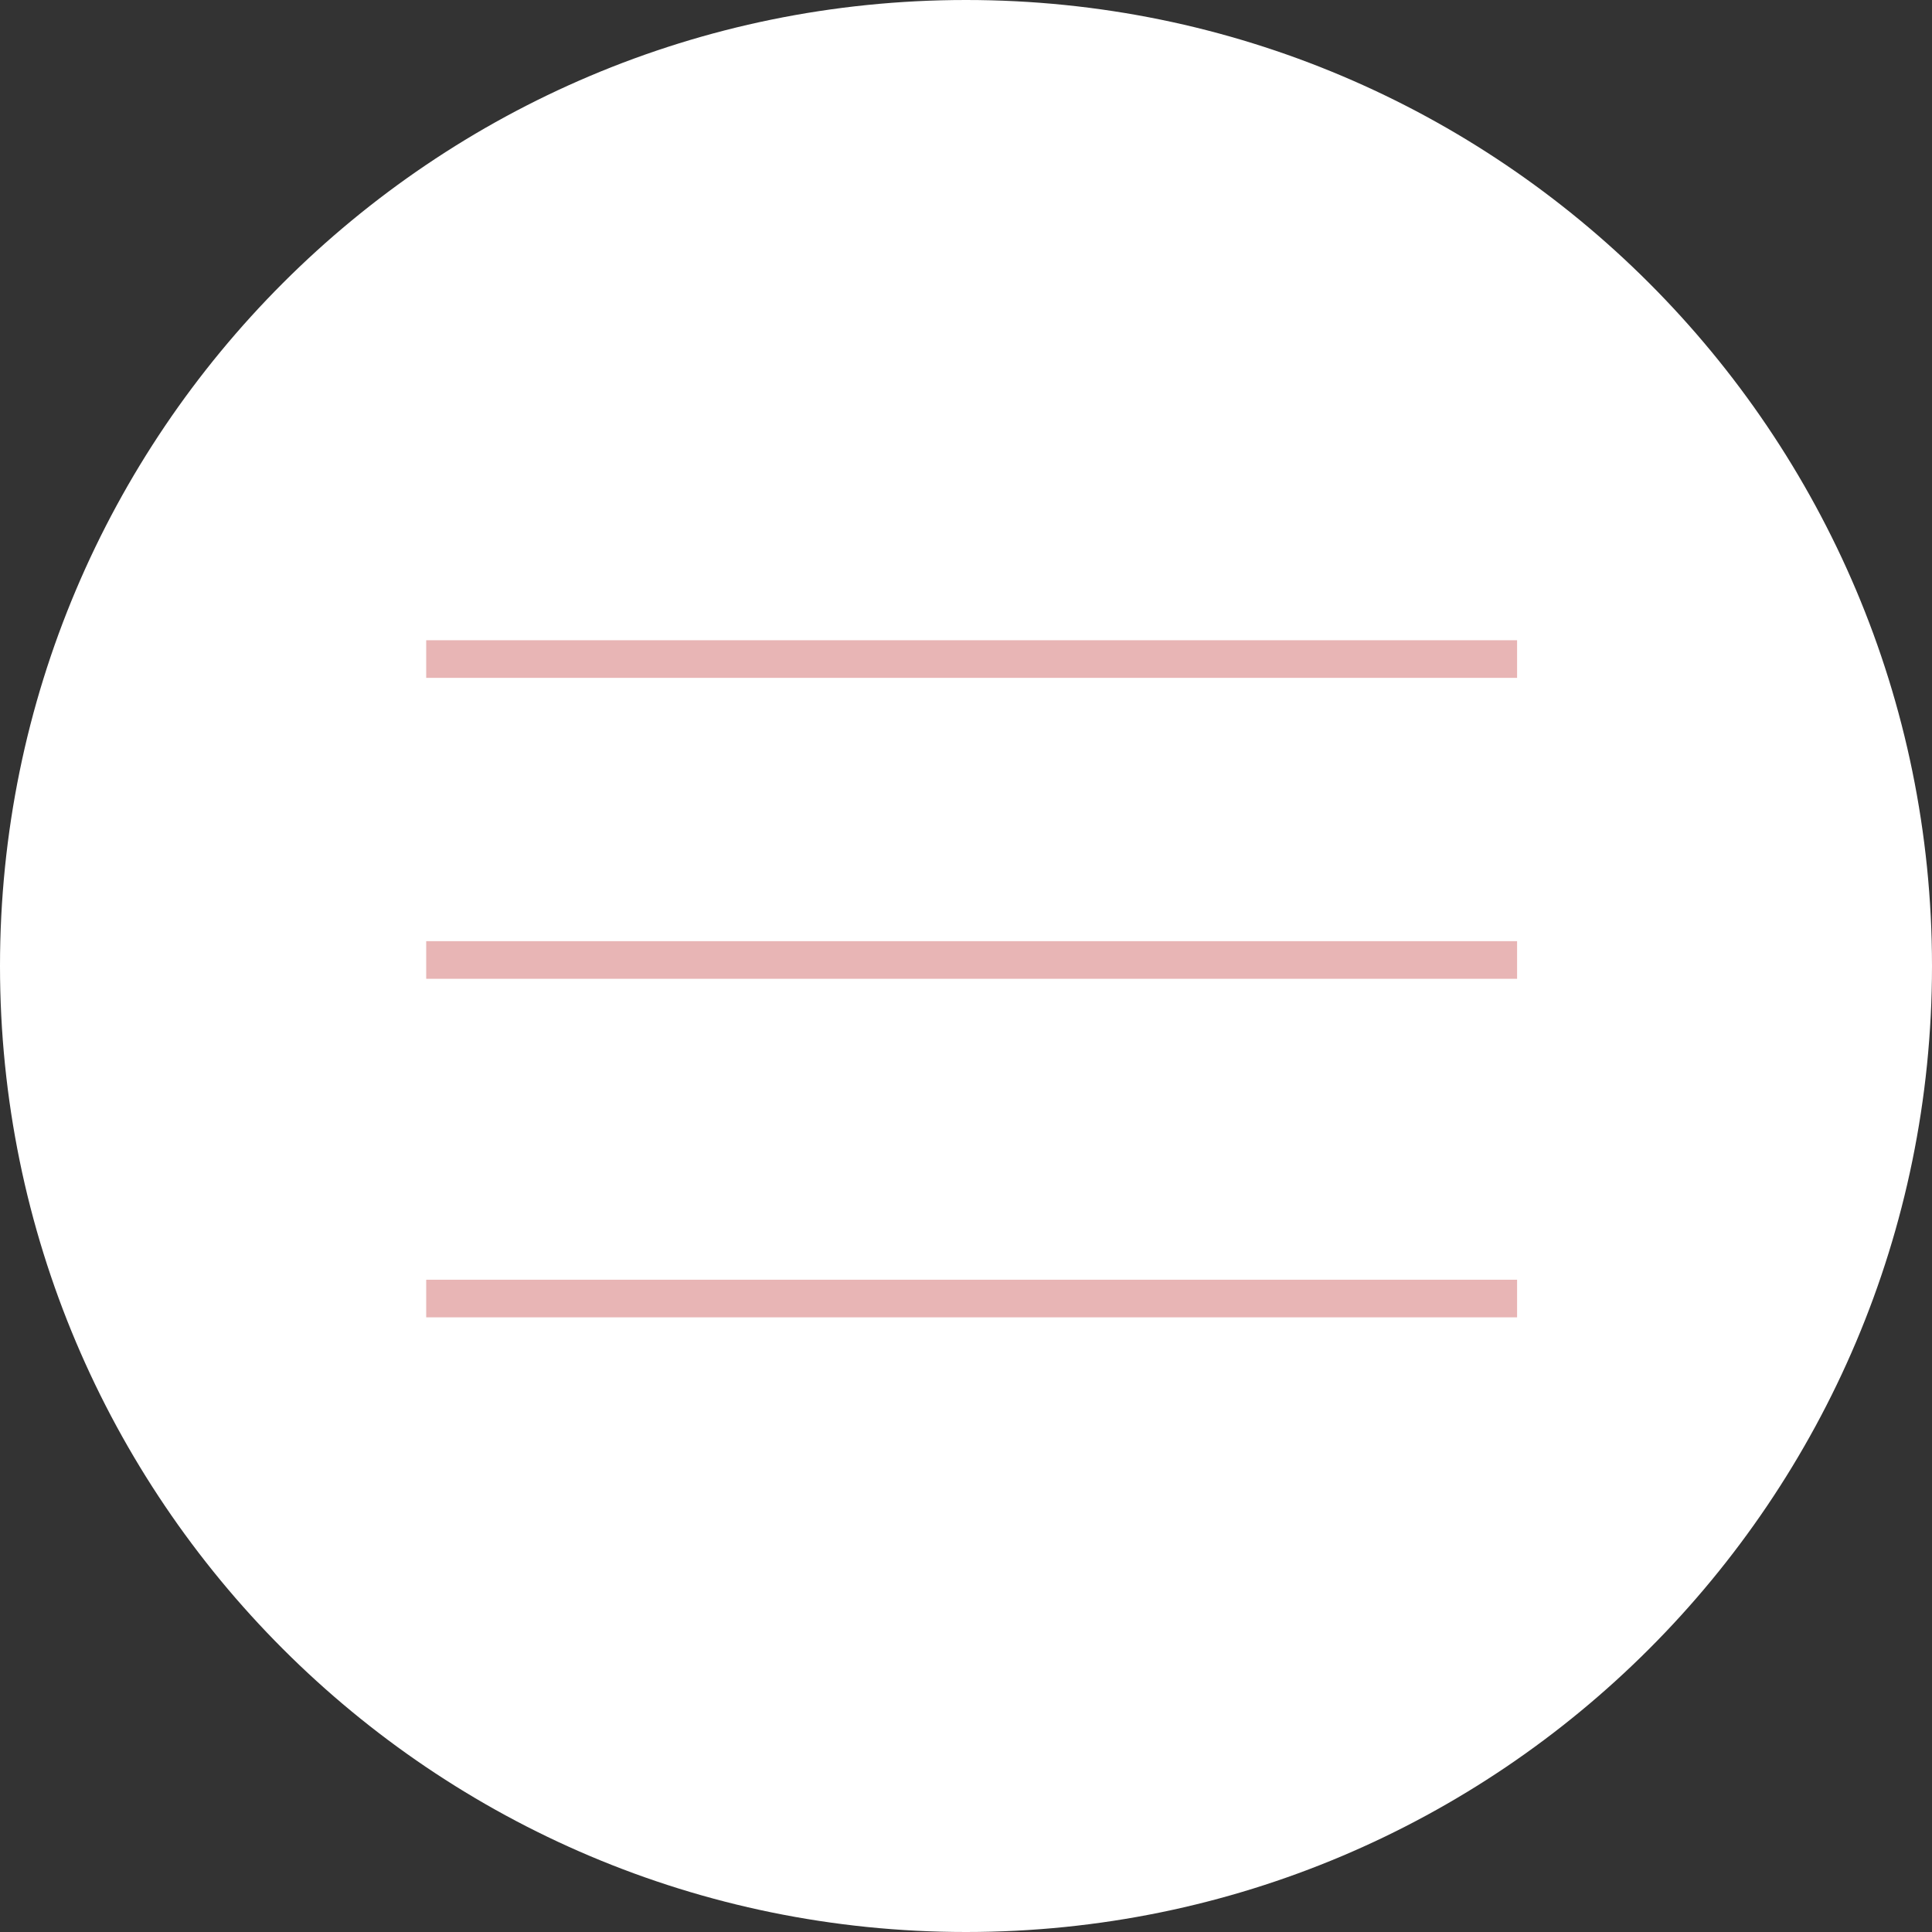
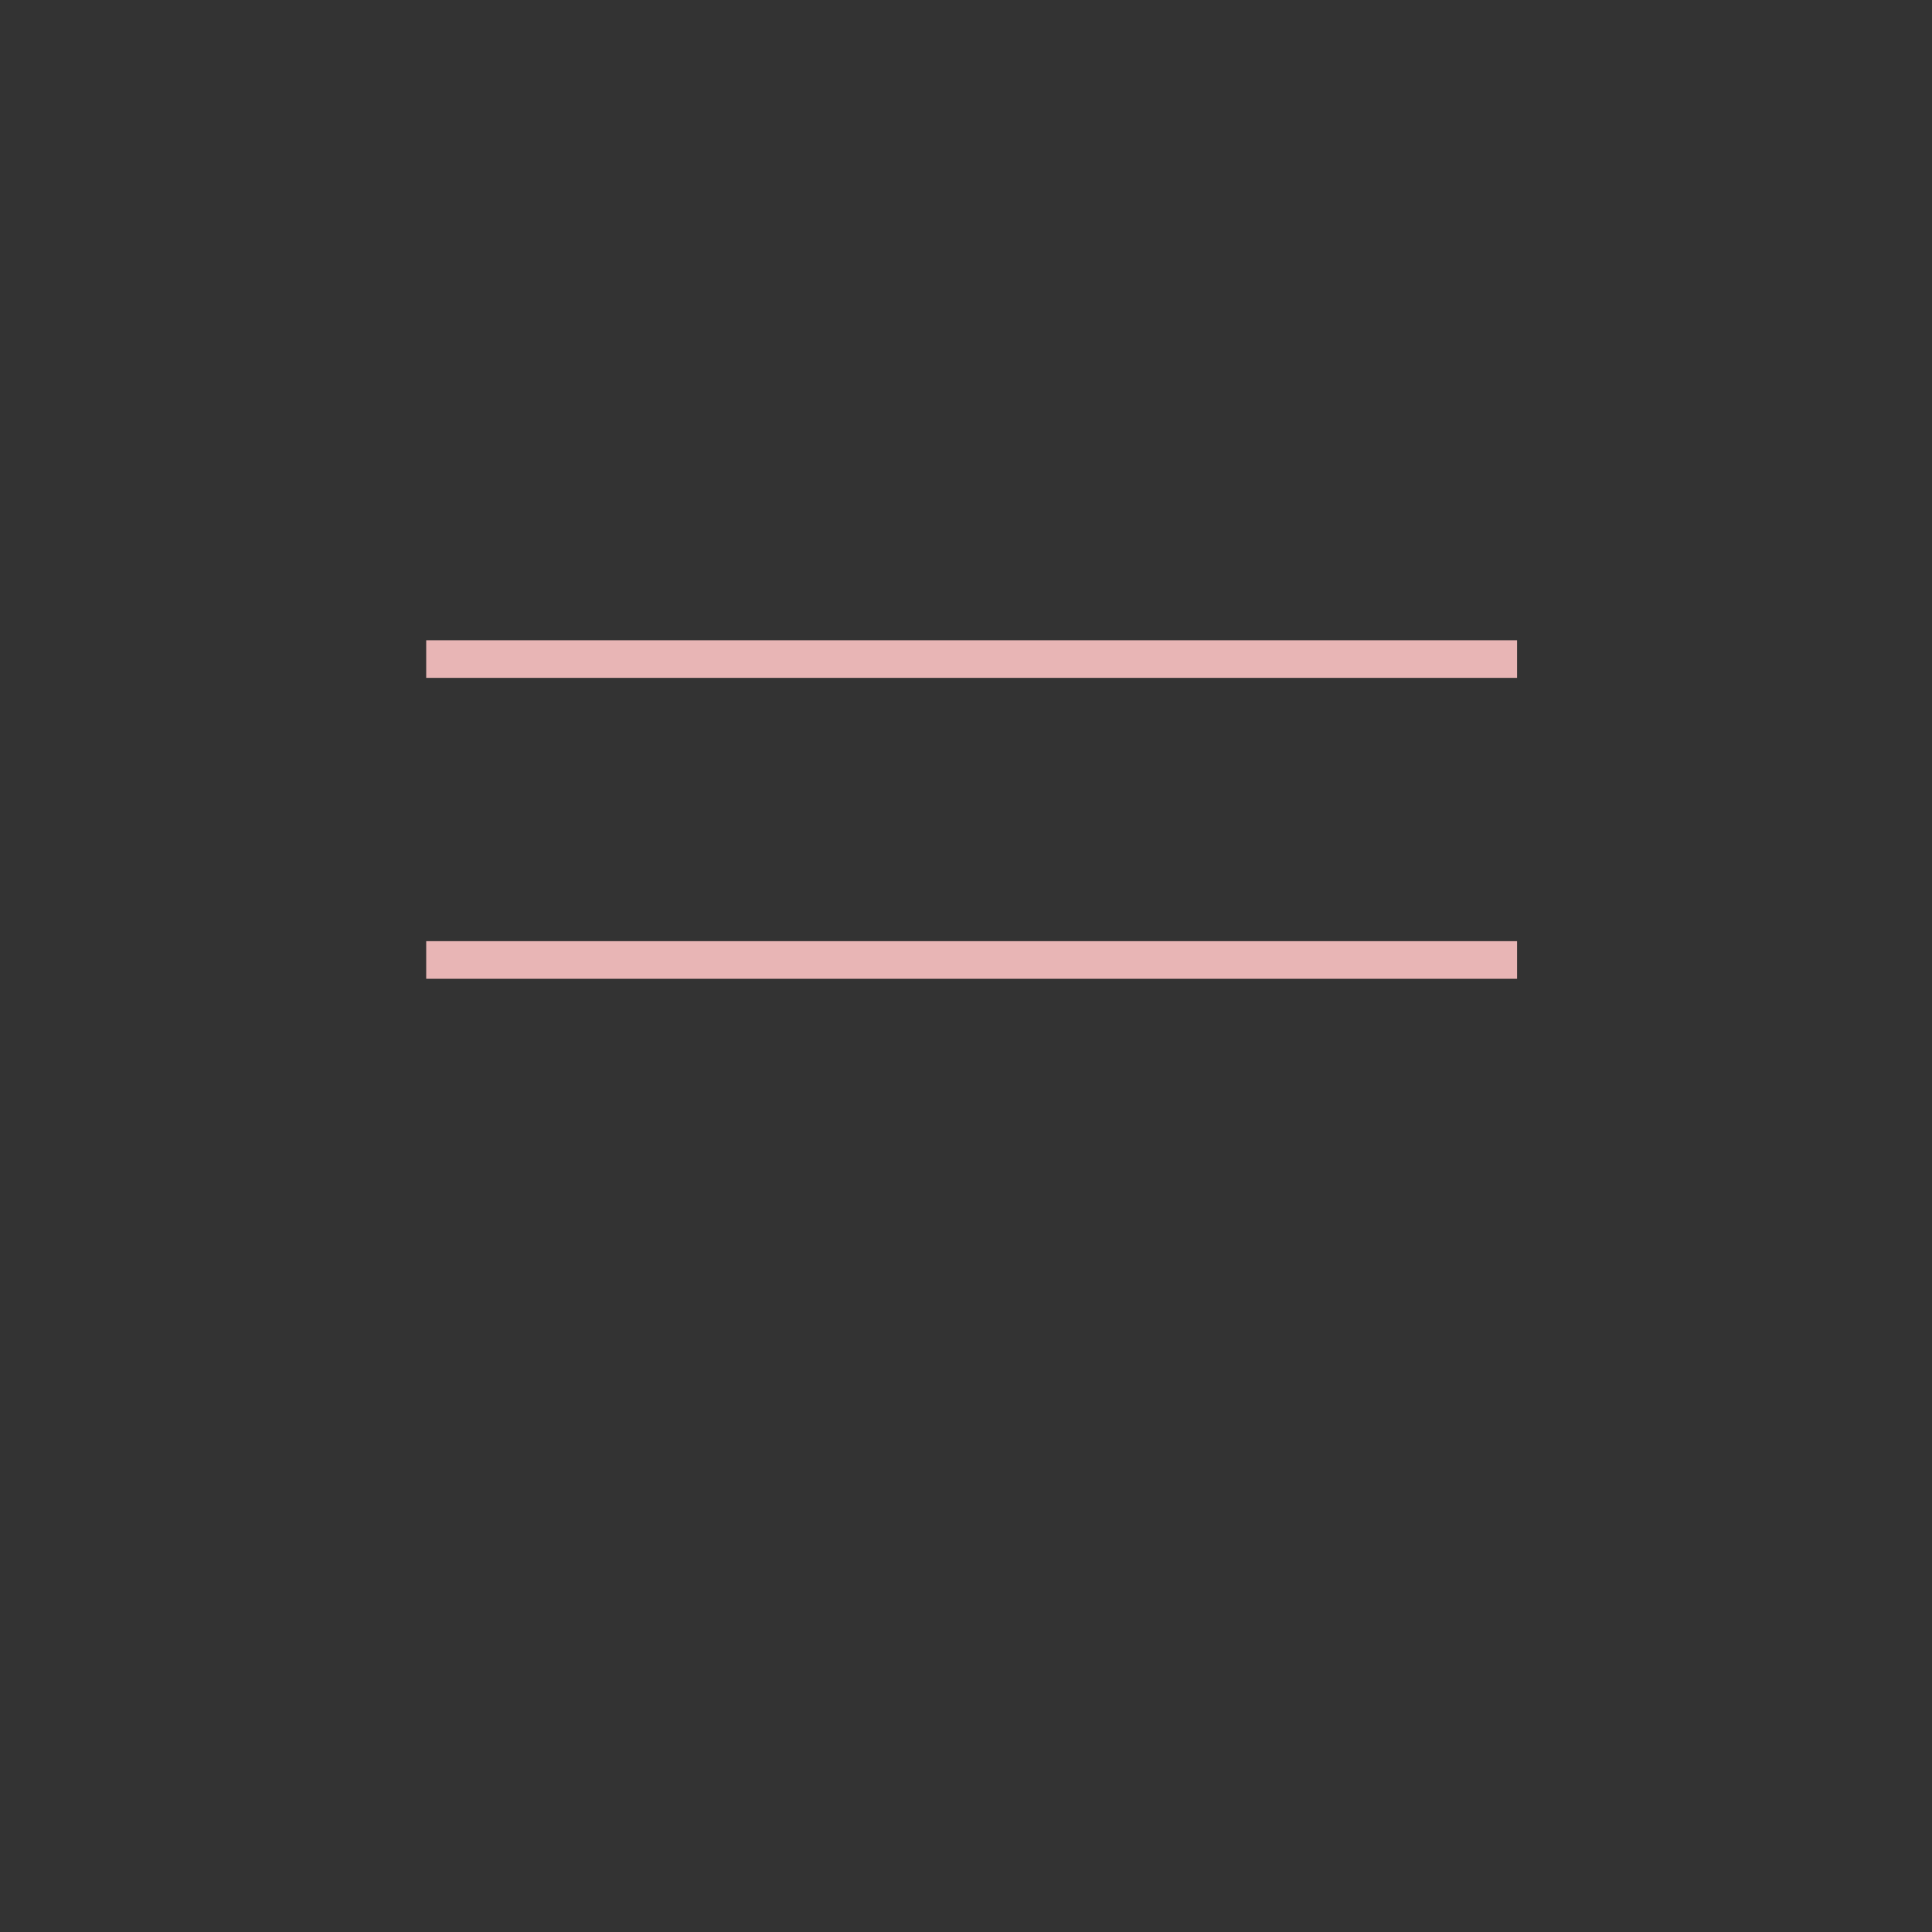
<svg xmlns="http://www.w3.org/2000/svg" id="_レイヤー_2" viewBox="0 0 51.36 51.36">
  <rect x="0" y="0" width="51.36" height="51.36" fill="#333333" stroke="none" />
  <defs>
    <style>.cls-1{fill:#f6ebeb;stroke:#e8b5b5;stroke-miterlimit:10;}.cls-2{fill:#fff;stroke-width:0px;}</style>
  </defs>
  <g id="header">
-     <path class="cls-2" d="M51.36,25.68c0,14.18-11.5,25.68-25.68,25.68S0,39.86,0,25.68,11.5,0,25.68,0s25.68,11.5,25.68,25.68Z" />
    <line class="cls-1" x1="11.33" y1="17.52" x2="40.33" y2="17.52" />
    <line class="cls-1" x1="11.33" y1="25.52" x2="40.33" y2="25.52" />
-     <line class="cls-1" x1="11.33" y1="34.52" x2="40.33" y2="34.52" />
  </g>
</svg>